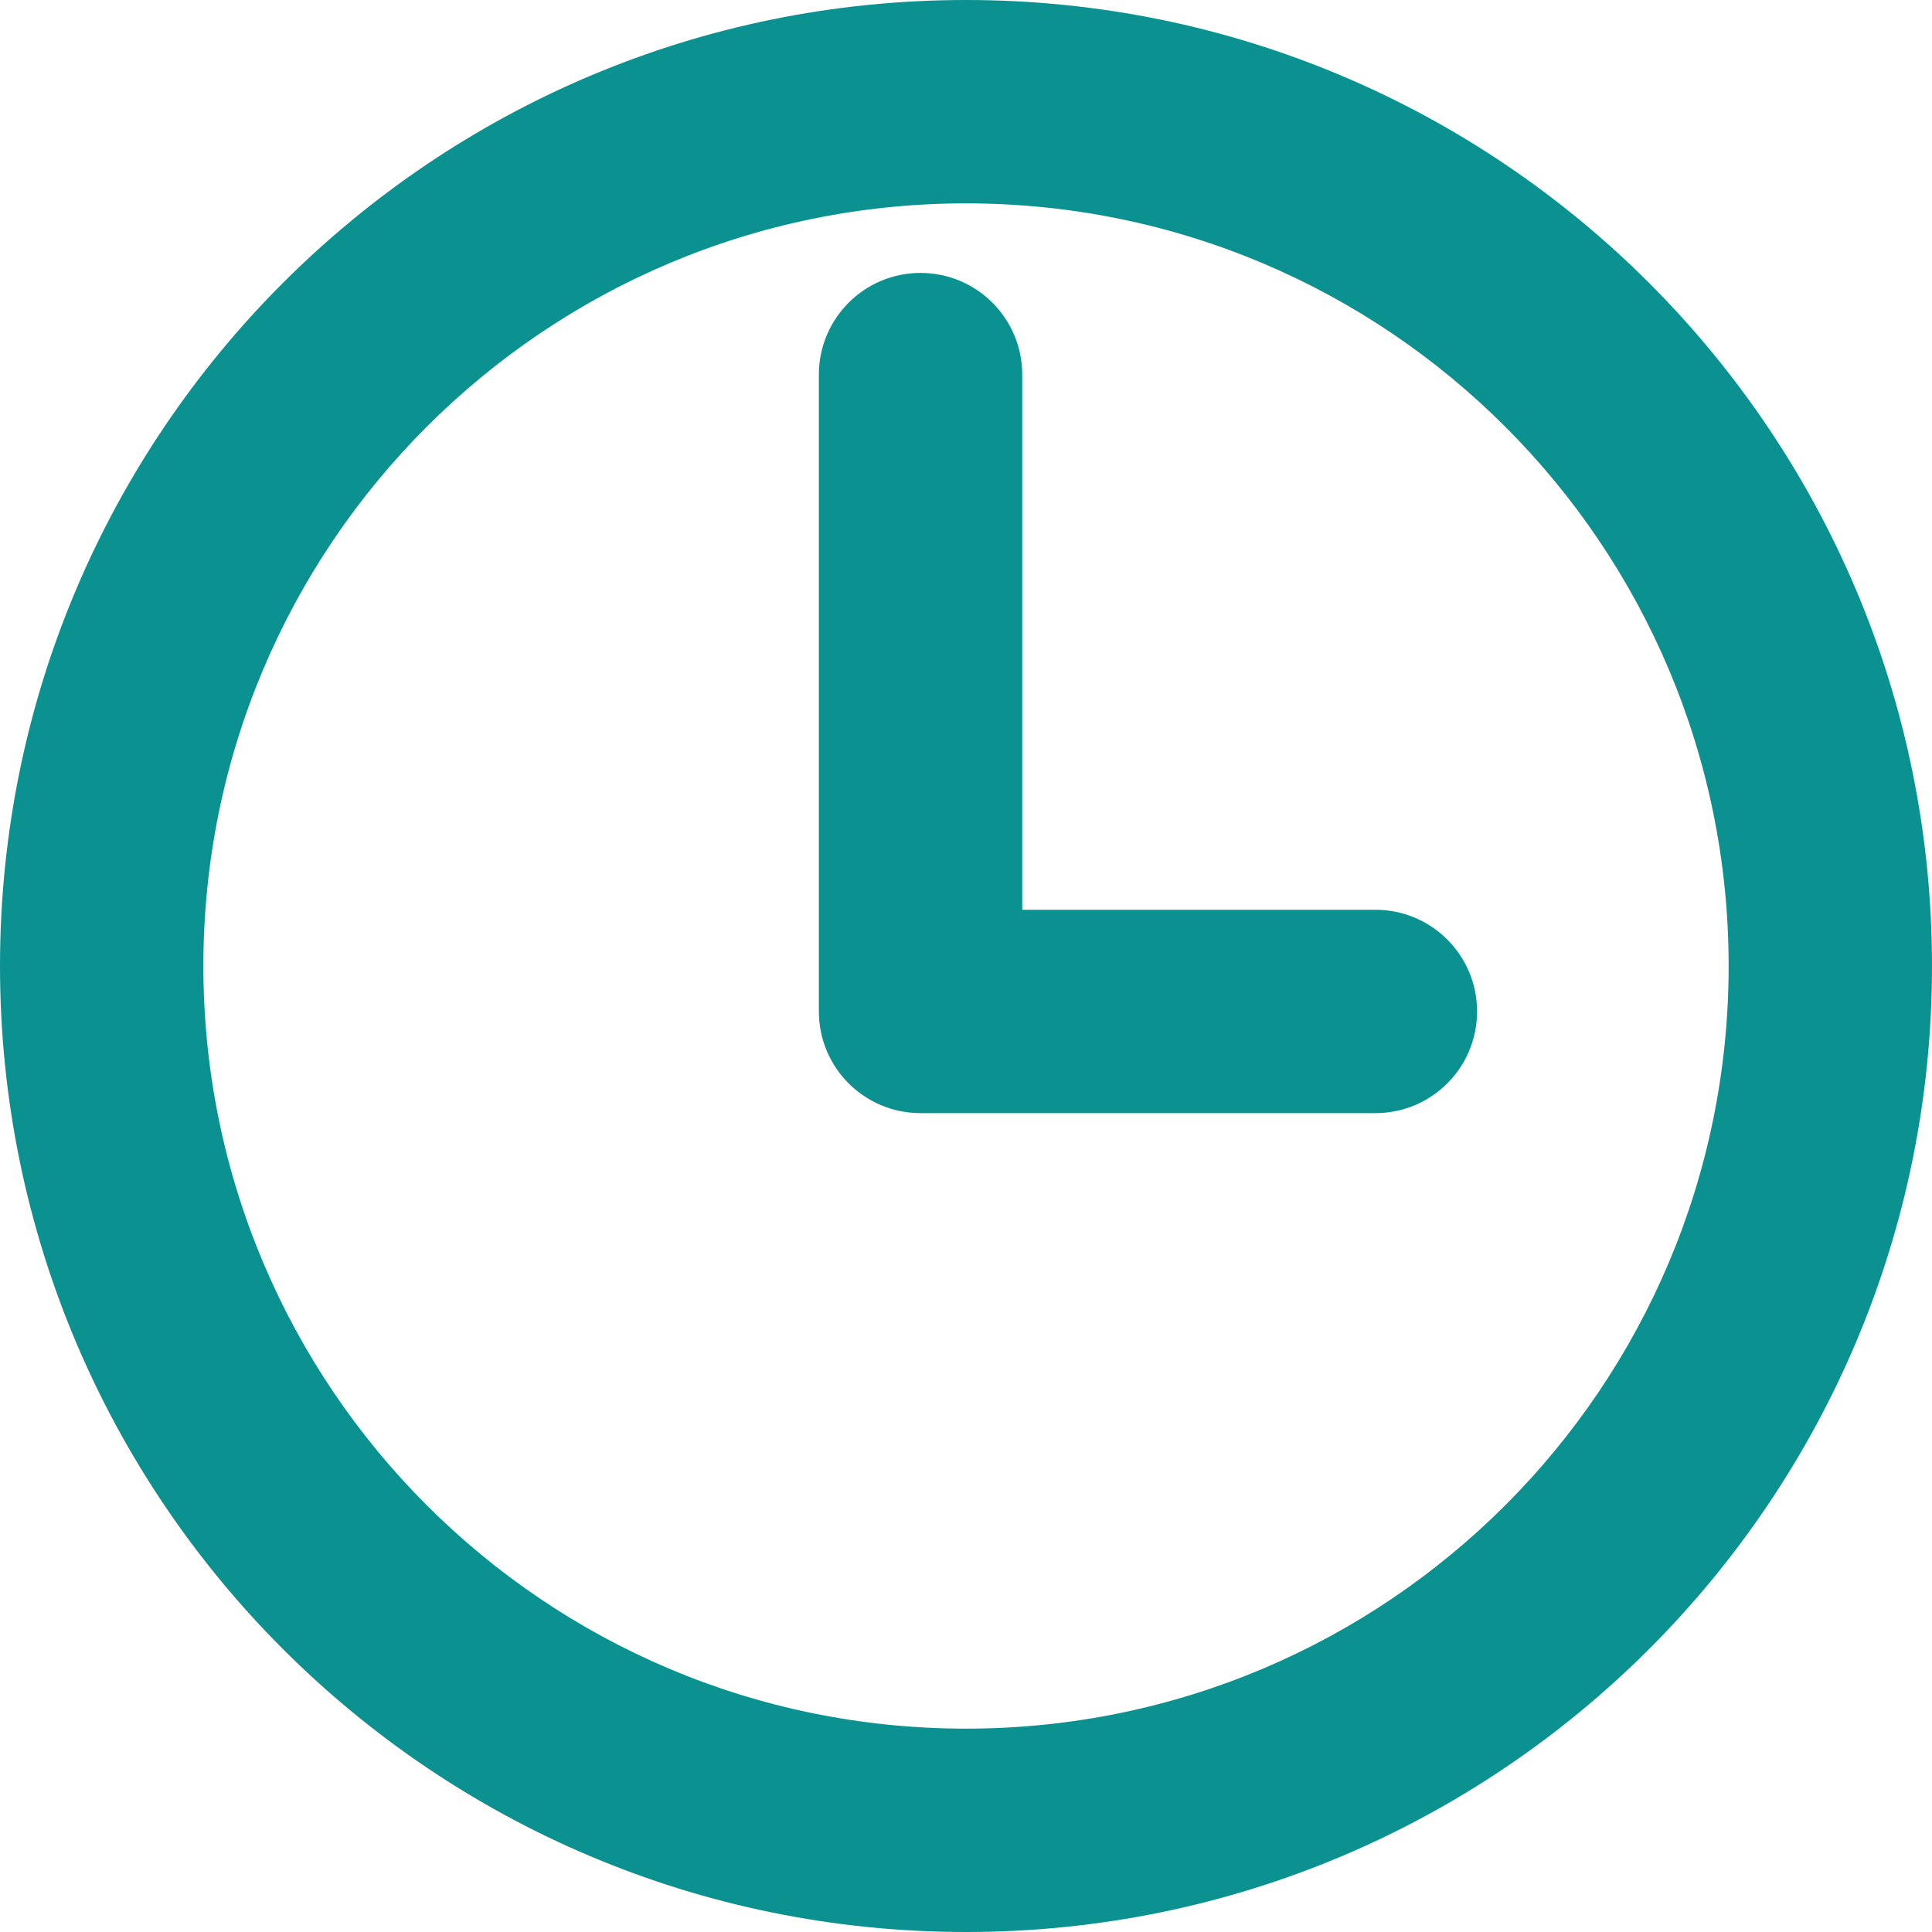
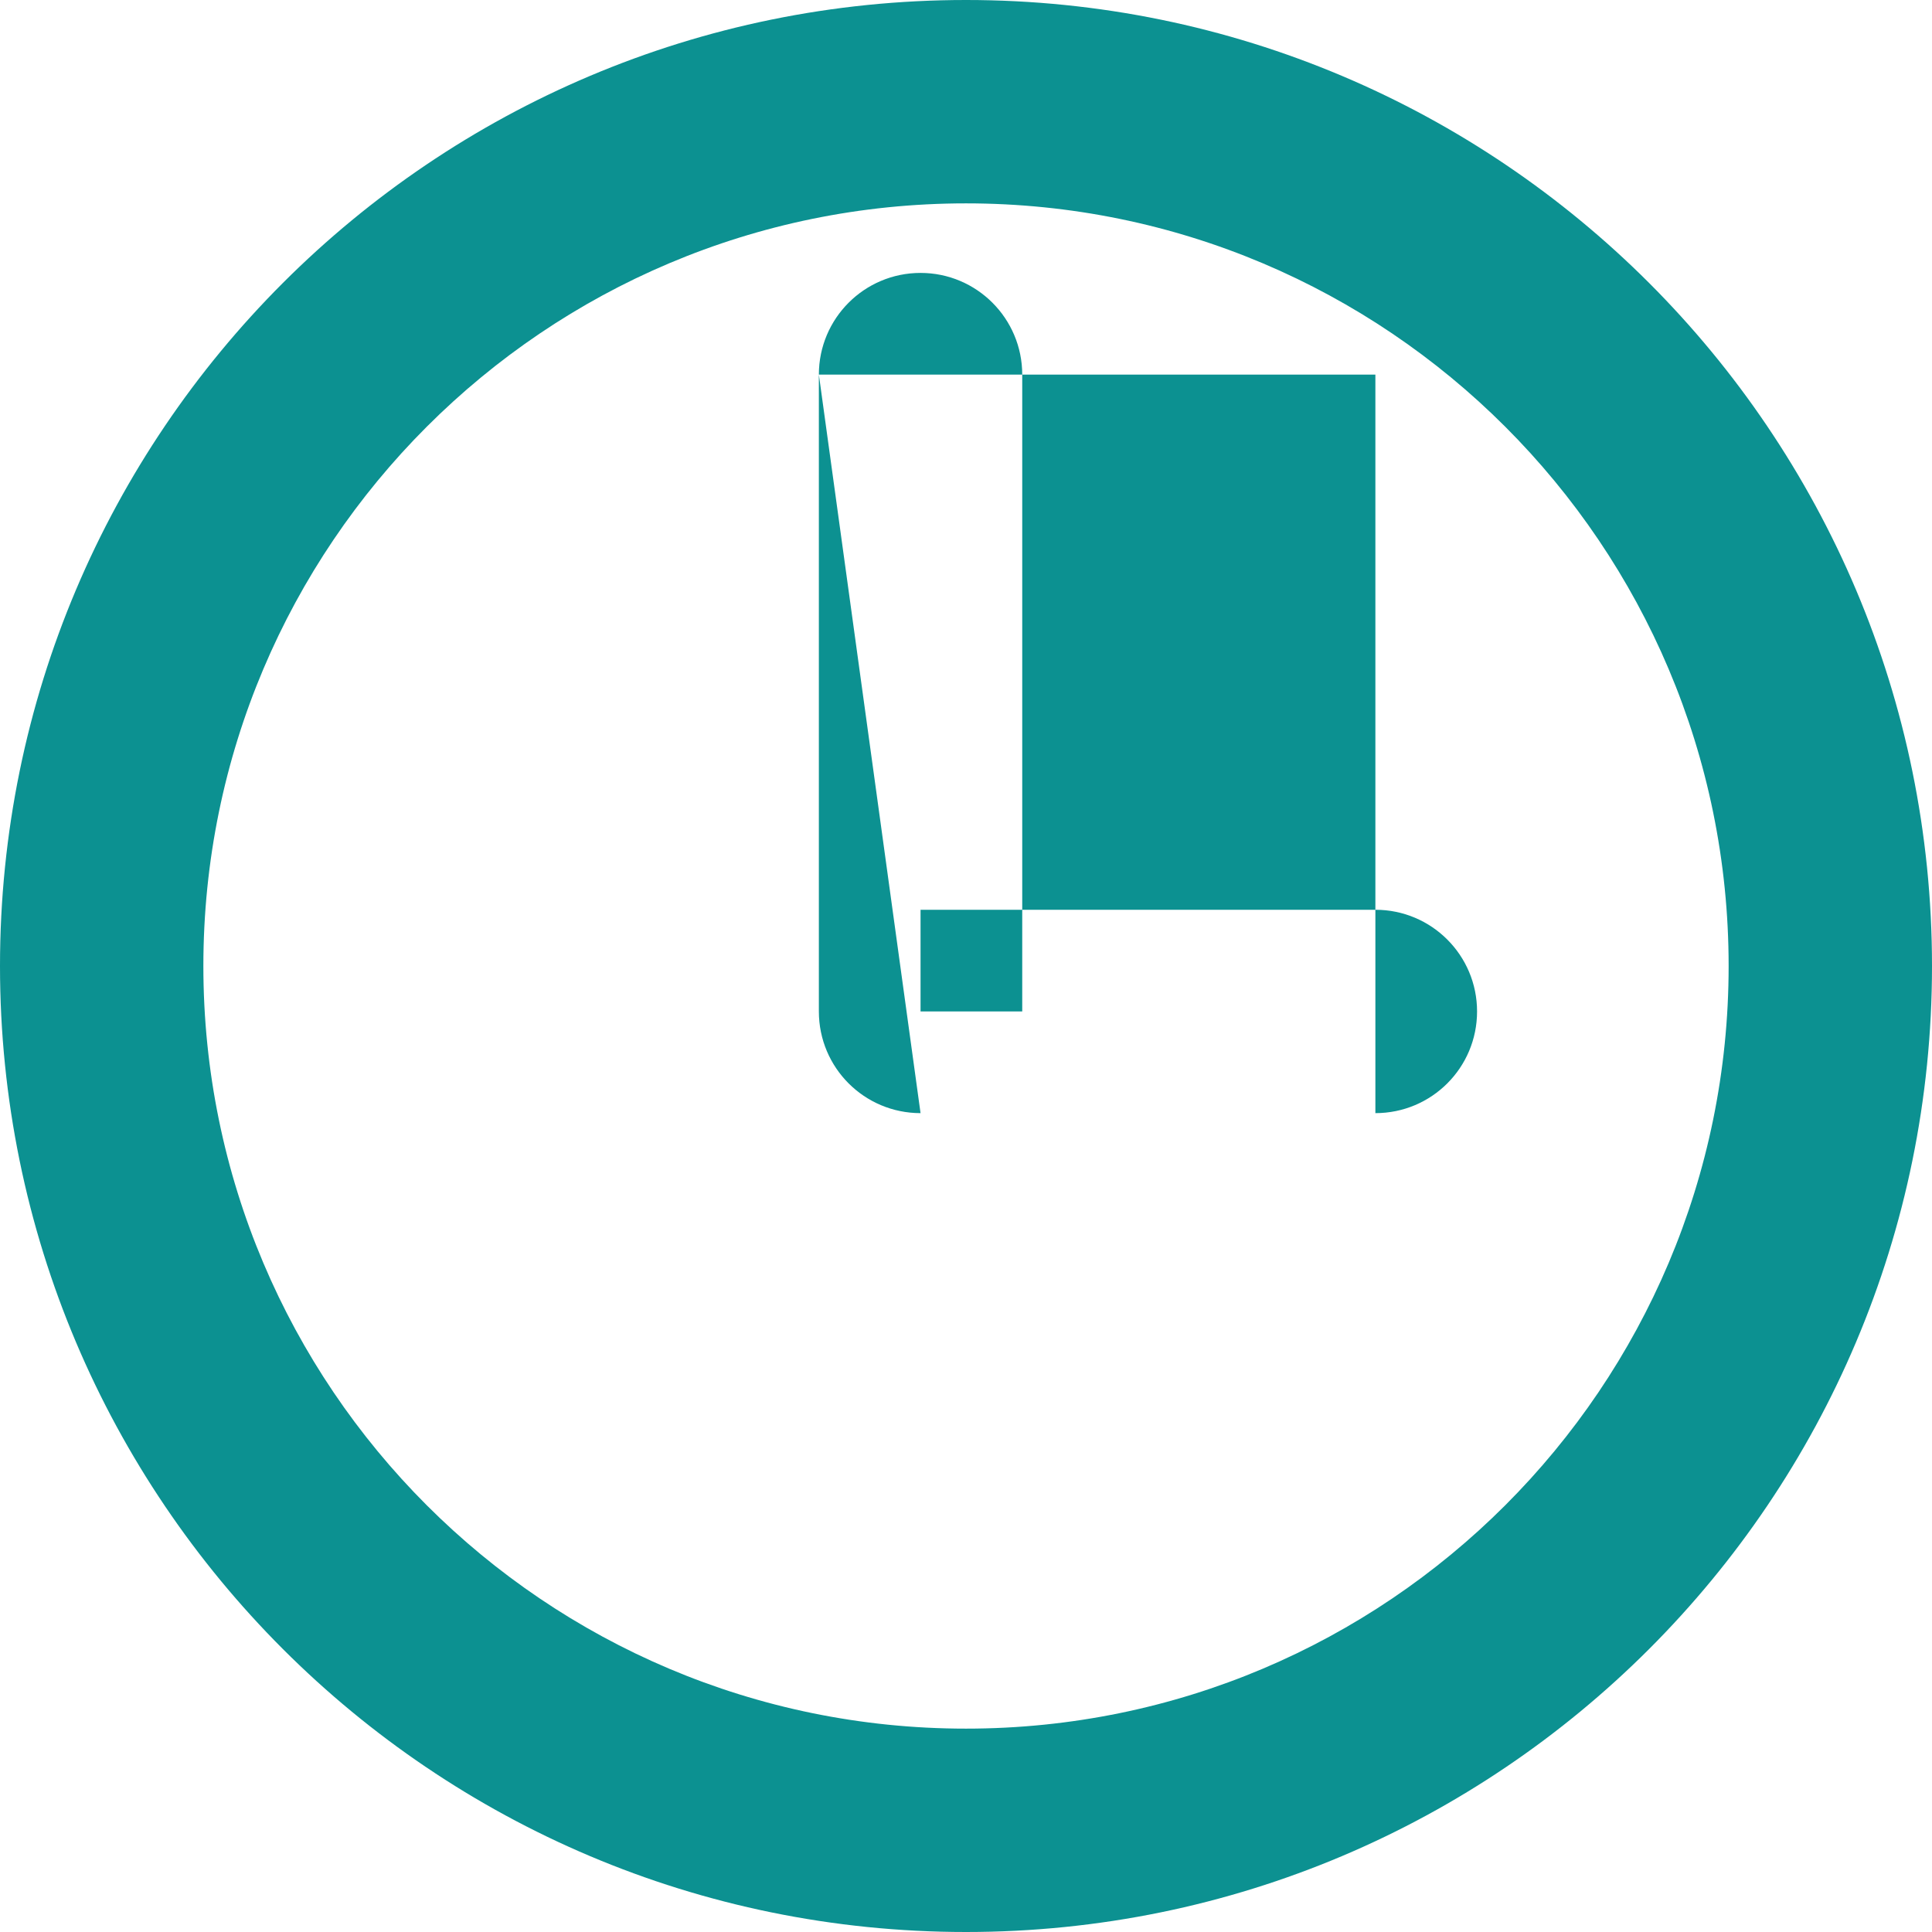
<svg xmlns="http://www.w3.org/2000/svg" width="19" height="19" viewBox="0 0 19 19" fill="none">
-   <path d="M10.053 3.684C10.053 3.132 9.605 2.684 9.053 2.684C8.5 2.684 8.053 3.132 8.053 3.684H10.053ZM9.053 9.947H8.053C8.053 10.5 8.5 10.947 9.053 10.947V9.947ZM13.526 10.947C14.079 10.947 14.526 10.5 14.526 9.947C14.526 9.395 14.079 8.947 13.526 8.947V10.947ZM17 9.5C17 13.642 13.642 17 9.5 17V19C14.747 19 19 14.747 19 9.5H17ZM9.5 17C5.358 17 2 13.642 2 9.5H0C0 14.747 4.253 19 9.5 19V17ZM2 9.5C2 5.358 5.358 2 9.5 2V0C4.253 0 0 4.253 0 9.5H2ZM9.5 2C13.642 2 17 5.358 17 9.5H19C19 4.253 14.747 0 9.5 0V2ZM8.053 3.684V9.947H10.053V3.684H8.053ZM9.053 10.947H13.526V8.947H9.053V10.947Z" fill="#0C9191" />
+   <path d="M10.053 3.684C10.053 3.132 9.605 2.684 9.053 2.684C8.5 2.684 8.053 3.132 8.053 3.684H10.053ZM9.053 9.947H8.053C8.053 10.5 8.5 10.947 9.053 10.947V9.947ZM13.526 10.947C14.079 10.947 14.526 10.5 14.526 9.947C14.526 9.395 14.079 8.947 13.526 8.947V10.947ZM17 9.5C17 13.642 13.642 17 9.5 17V19C14.747 19 19 14.747 19 9.5H17ZM9.5 17C5.358 17 2 13.642 2 9.5H0C0 14.747 4.253 19 9.5 19V17ZM2 9.5C2 5.358 5.358 2 9.5 2V0C4.253 0 0 4.253 0 9.5H2ZM9.5 2C13.642 2 17 5.358 17 9.5H19C19 4.253 14.747 0 9.5 0V2ZM8.053 3.684V9.947H10.053V3.684H8.053ZH13.526V8.947H9.053V10.947Z" fill="#0C9191" />
</svg>